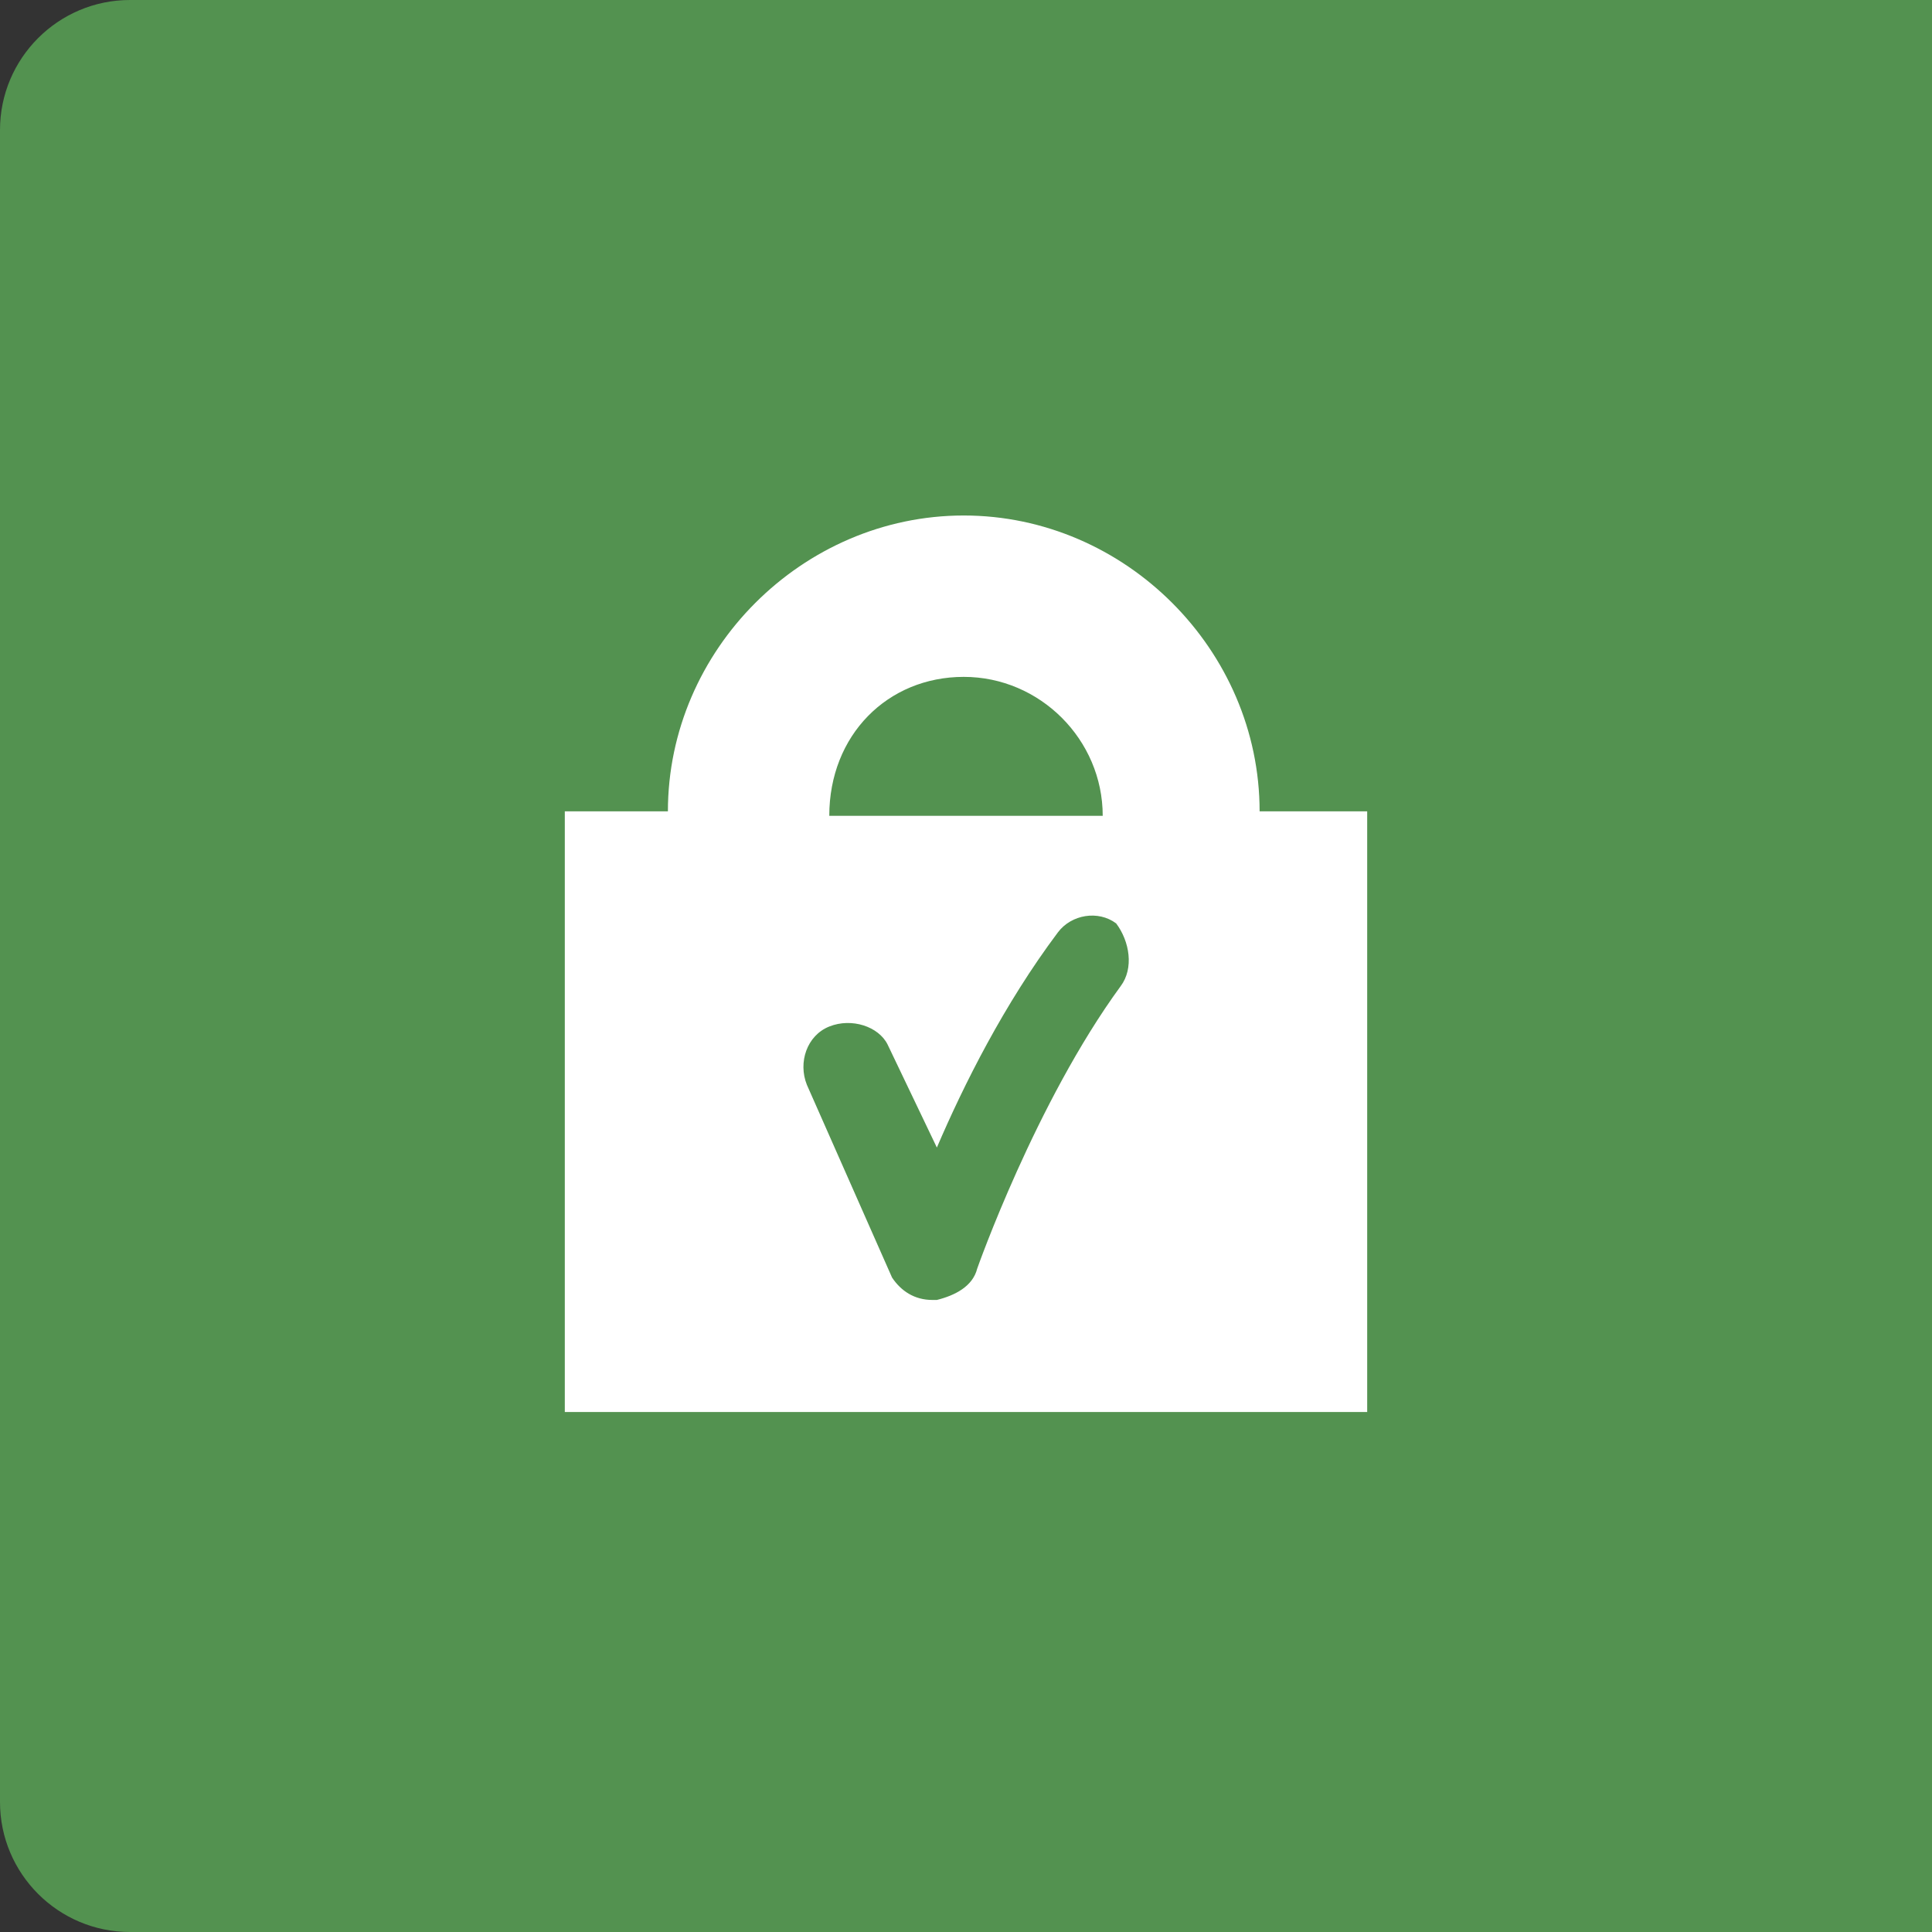
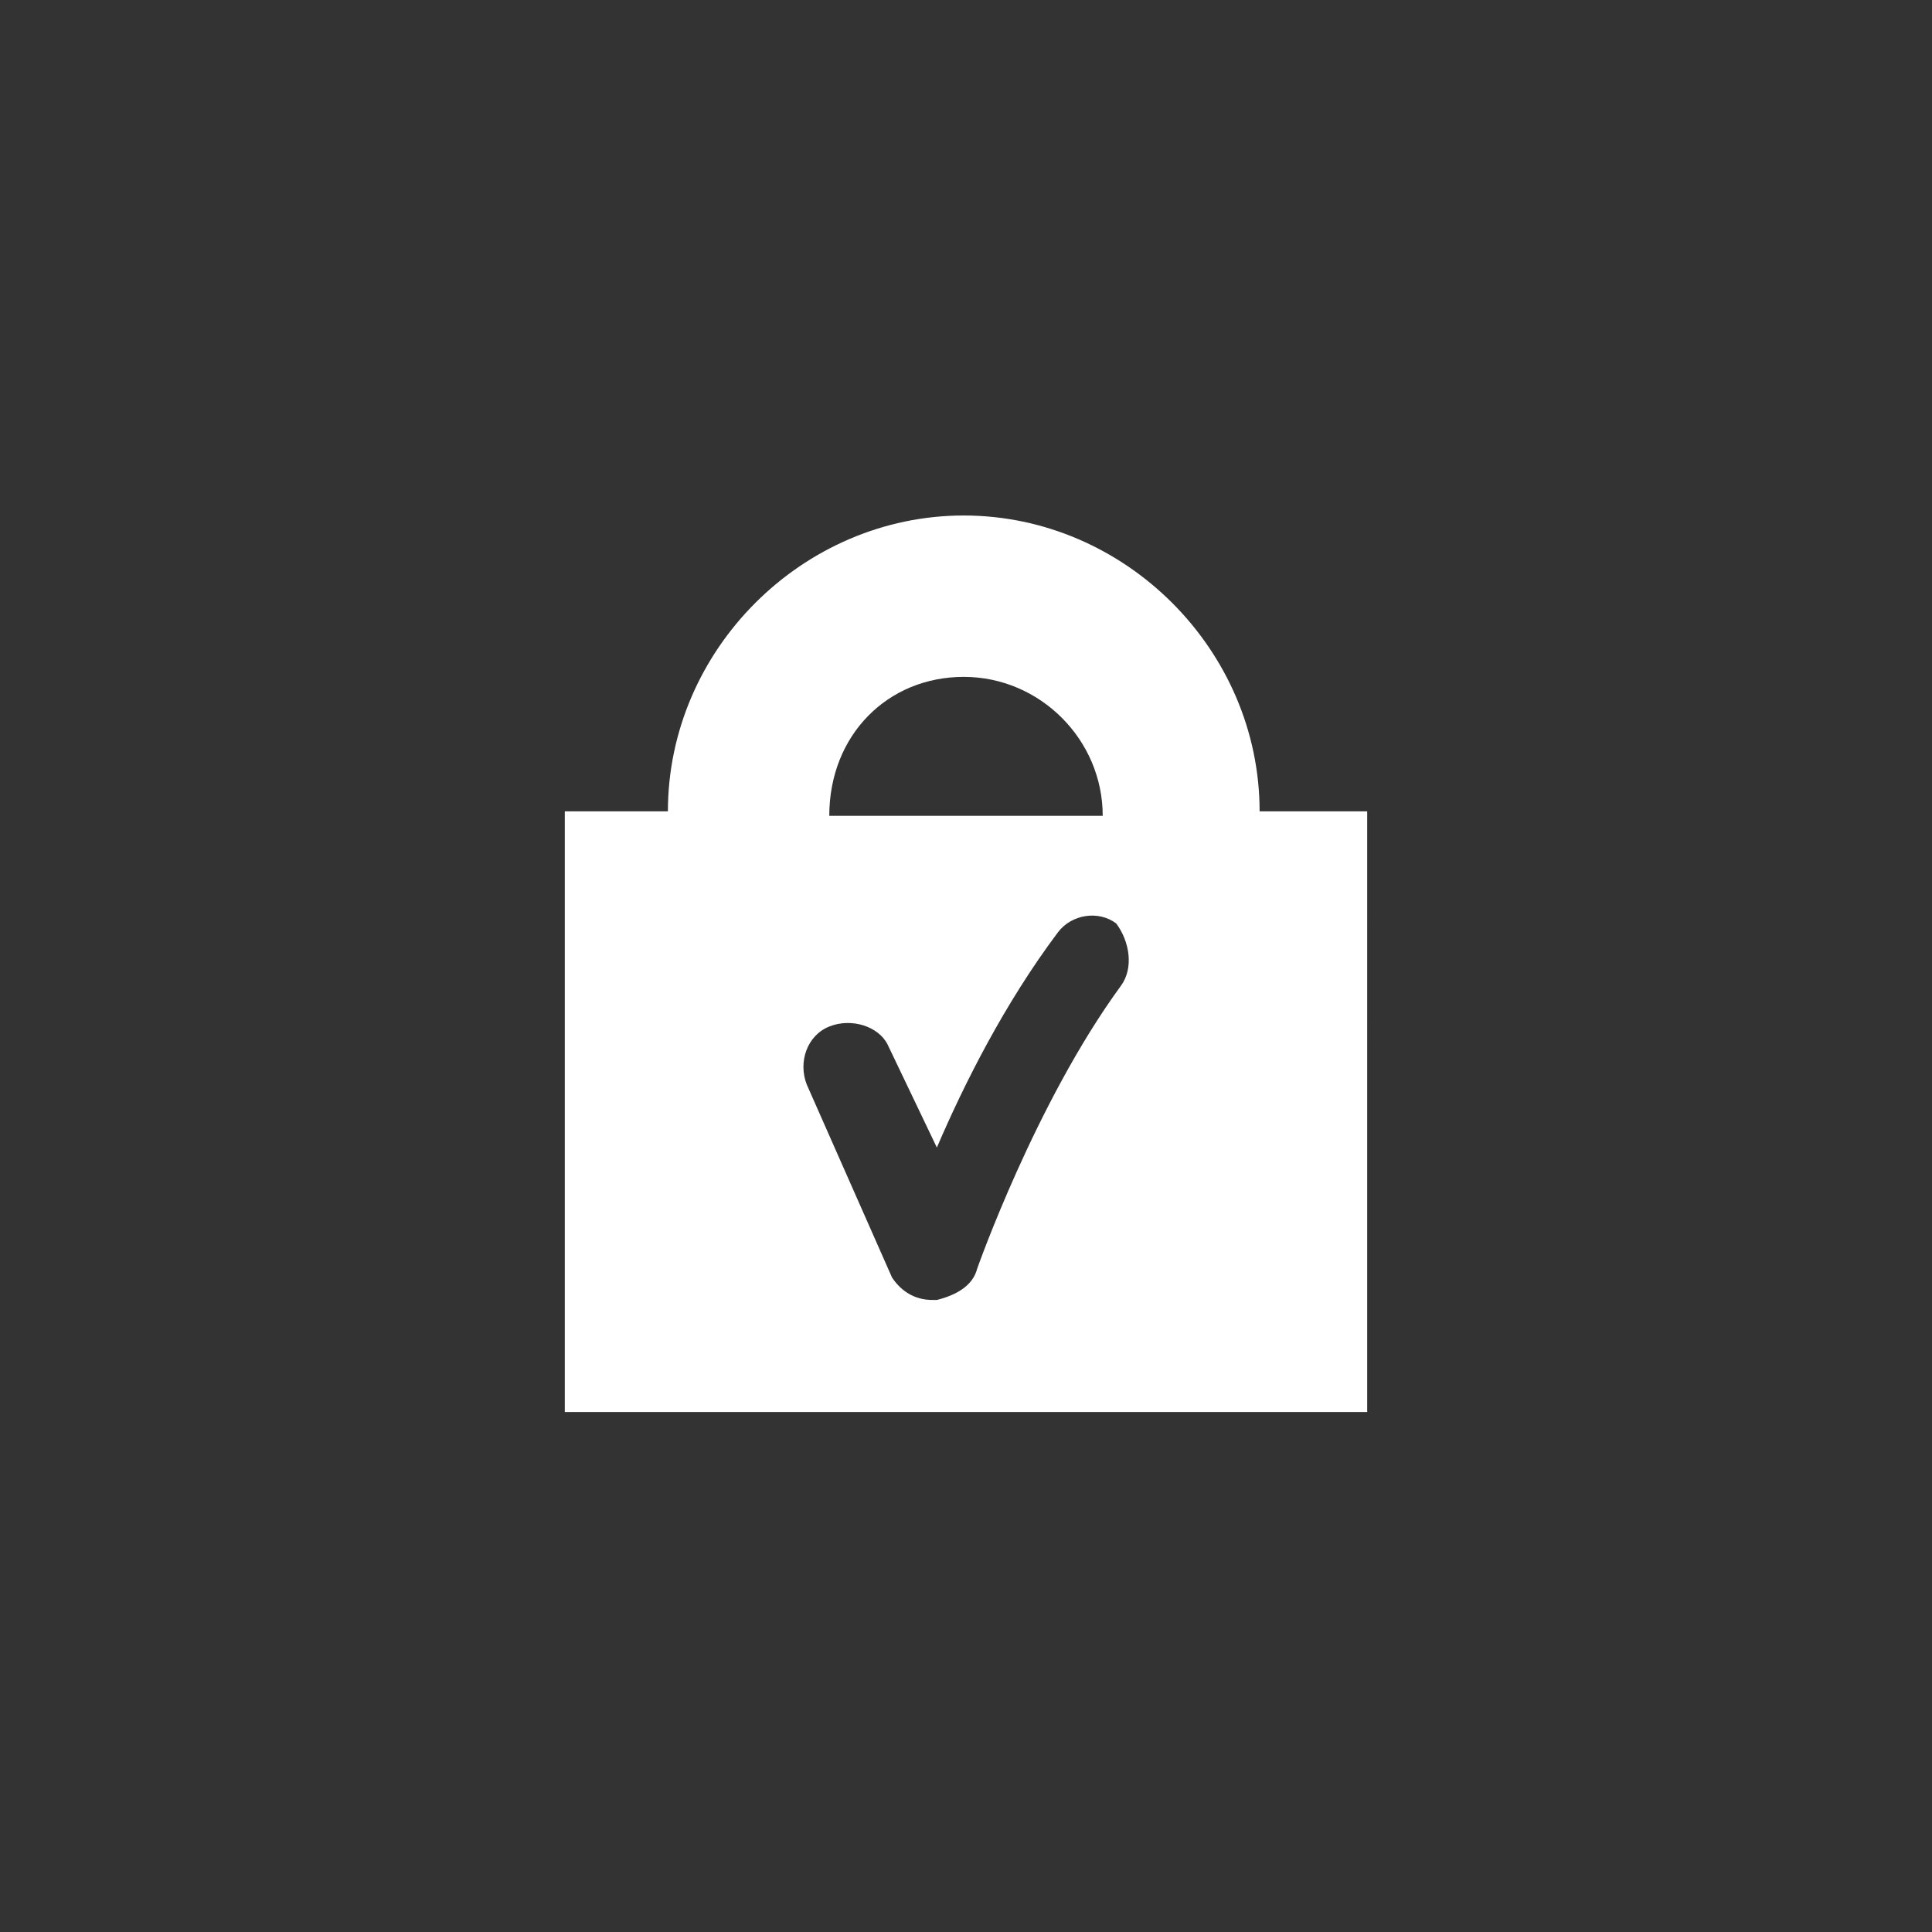
<svg xmlns="http://www.w3.org/2000/svg" version="1.1" id="Layer_1" x="0px" y="0px" viewBox="0 0 43.1 43.1" style="enable-background:new 0 0 43.1 43.1;" xml:space="preserve">
  <rect x="0" y="0" width="43.1" height="43.1" fill="#333333" stroke="none" />
  <style type="text/css">
	.st0{display:none;opacity:0.88;fill:#2B2B2B;}
	.st1{fill:#E6E6E6;}
	.st2{fill:#539250;}
	.st3{fill:#FFFFFF;}
</style>
  <g>
    <path class="st0" d="M-43-100.5v241.1c0,1.6,1.3,2.9,2.9,2.9h324.3c1.6,0,2.9-1.3,2.9-2.9v-241.1H-43z" />
-     <line class="st1" x1="43.1" y1="0" x2="43.1" y2="43.1" />
-     <path class="st2" d="M0,2.9v37.3c0,1.6,1.3,2.9,2.9,2.9h40.2V0H2.9C1.3,0,0,1.3,0,2.9z" />
    <path class="st3" d="M28.1,18.1c0-3.6-3-6.6-6.6-6.6c-3.6,0-6.6,3-6.6,6.6h-2.3v13.4h17.9V18.1H28.1z M21.5,15.1   c1.7,0,3.1,1.4,3.1,3.1h-6.1C18.5,16.4,19.8,15.1,21.5,15.1z M25,22c-1.9,2.6-3.2,6.3-3.2,6.3c-0.1,0.4-0.5,0.6-0.9,0.7   c0,0,0,0-0.1,0c-0.4,0-0.7-0.2-0.9-0.5L18,24.2c-0.2-0.5,0-1.1,0.5-1.3c0.5-0.2,1.1,0,1.3,0.4l1.1,2.3c0.6-1.4,1.5-3.2,2.7-4.8   c0.3-0.4,0.9-0.5,1.3-0.2C25.2,21,25.3,21.6,25,22z" />
  </g>
</svg>